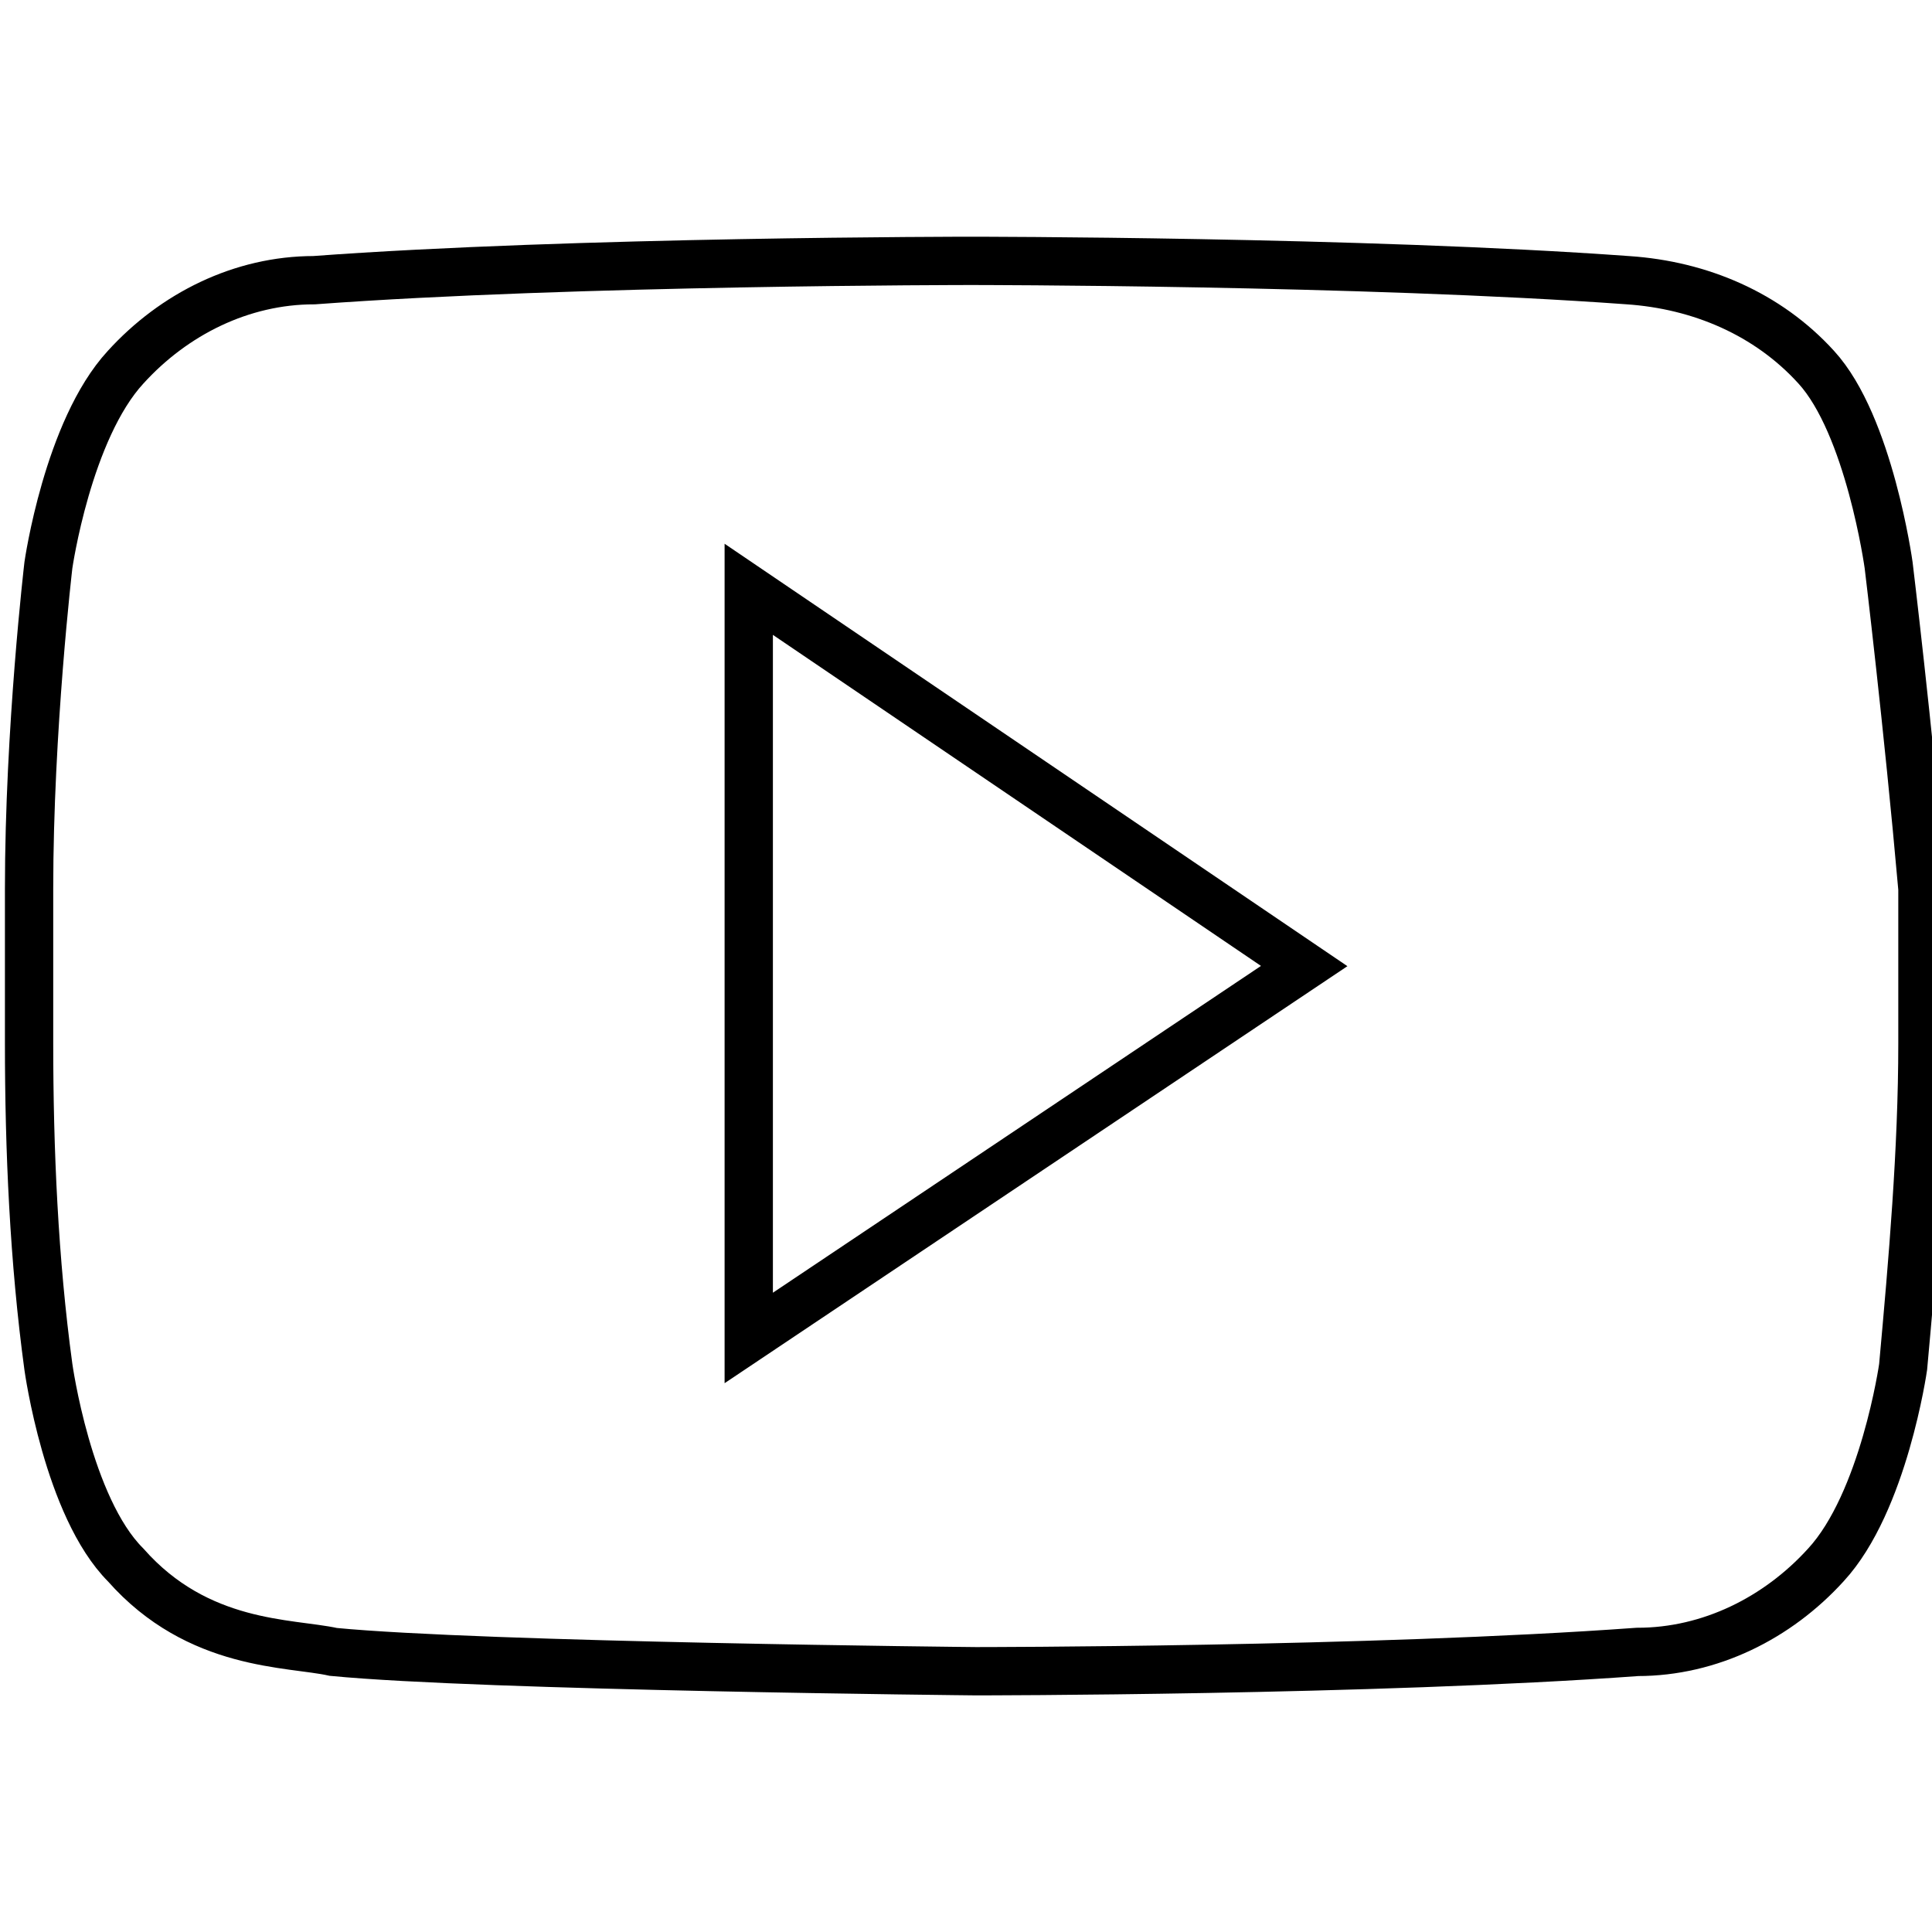
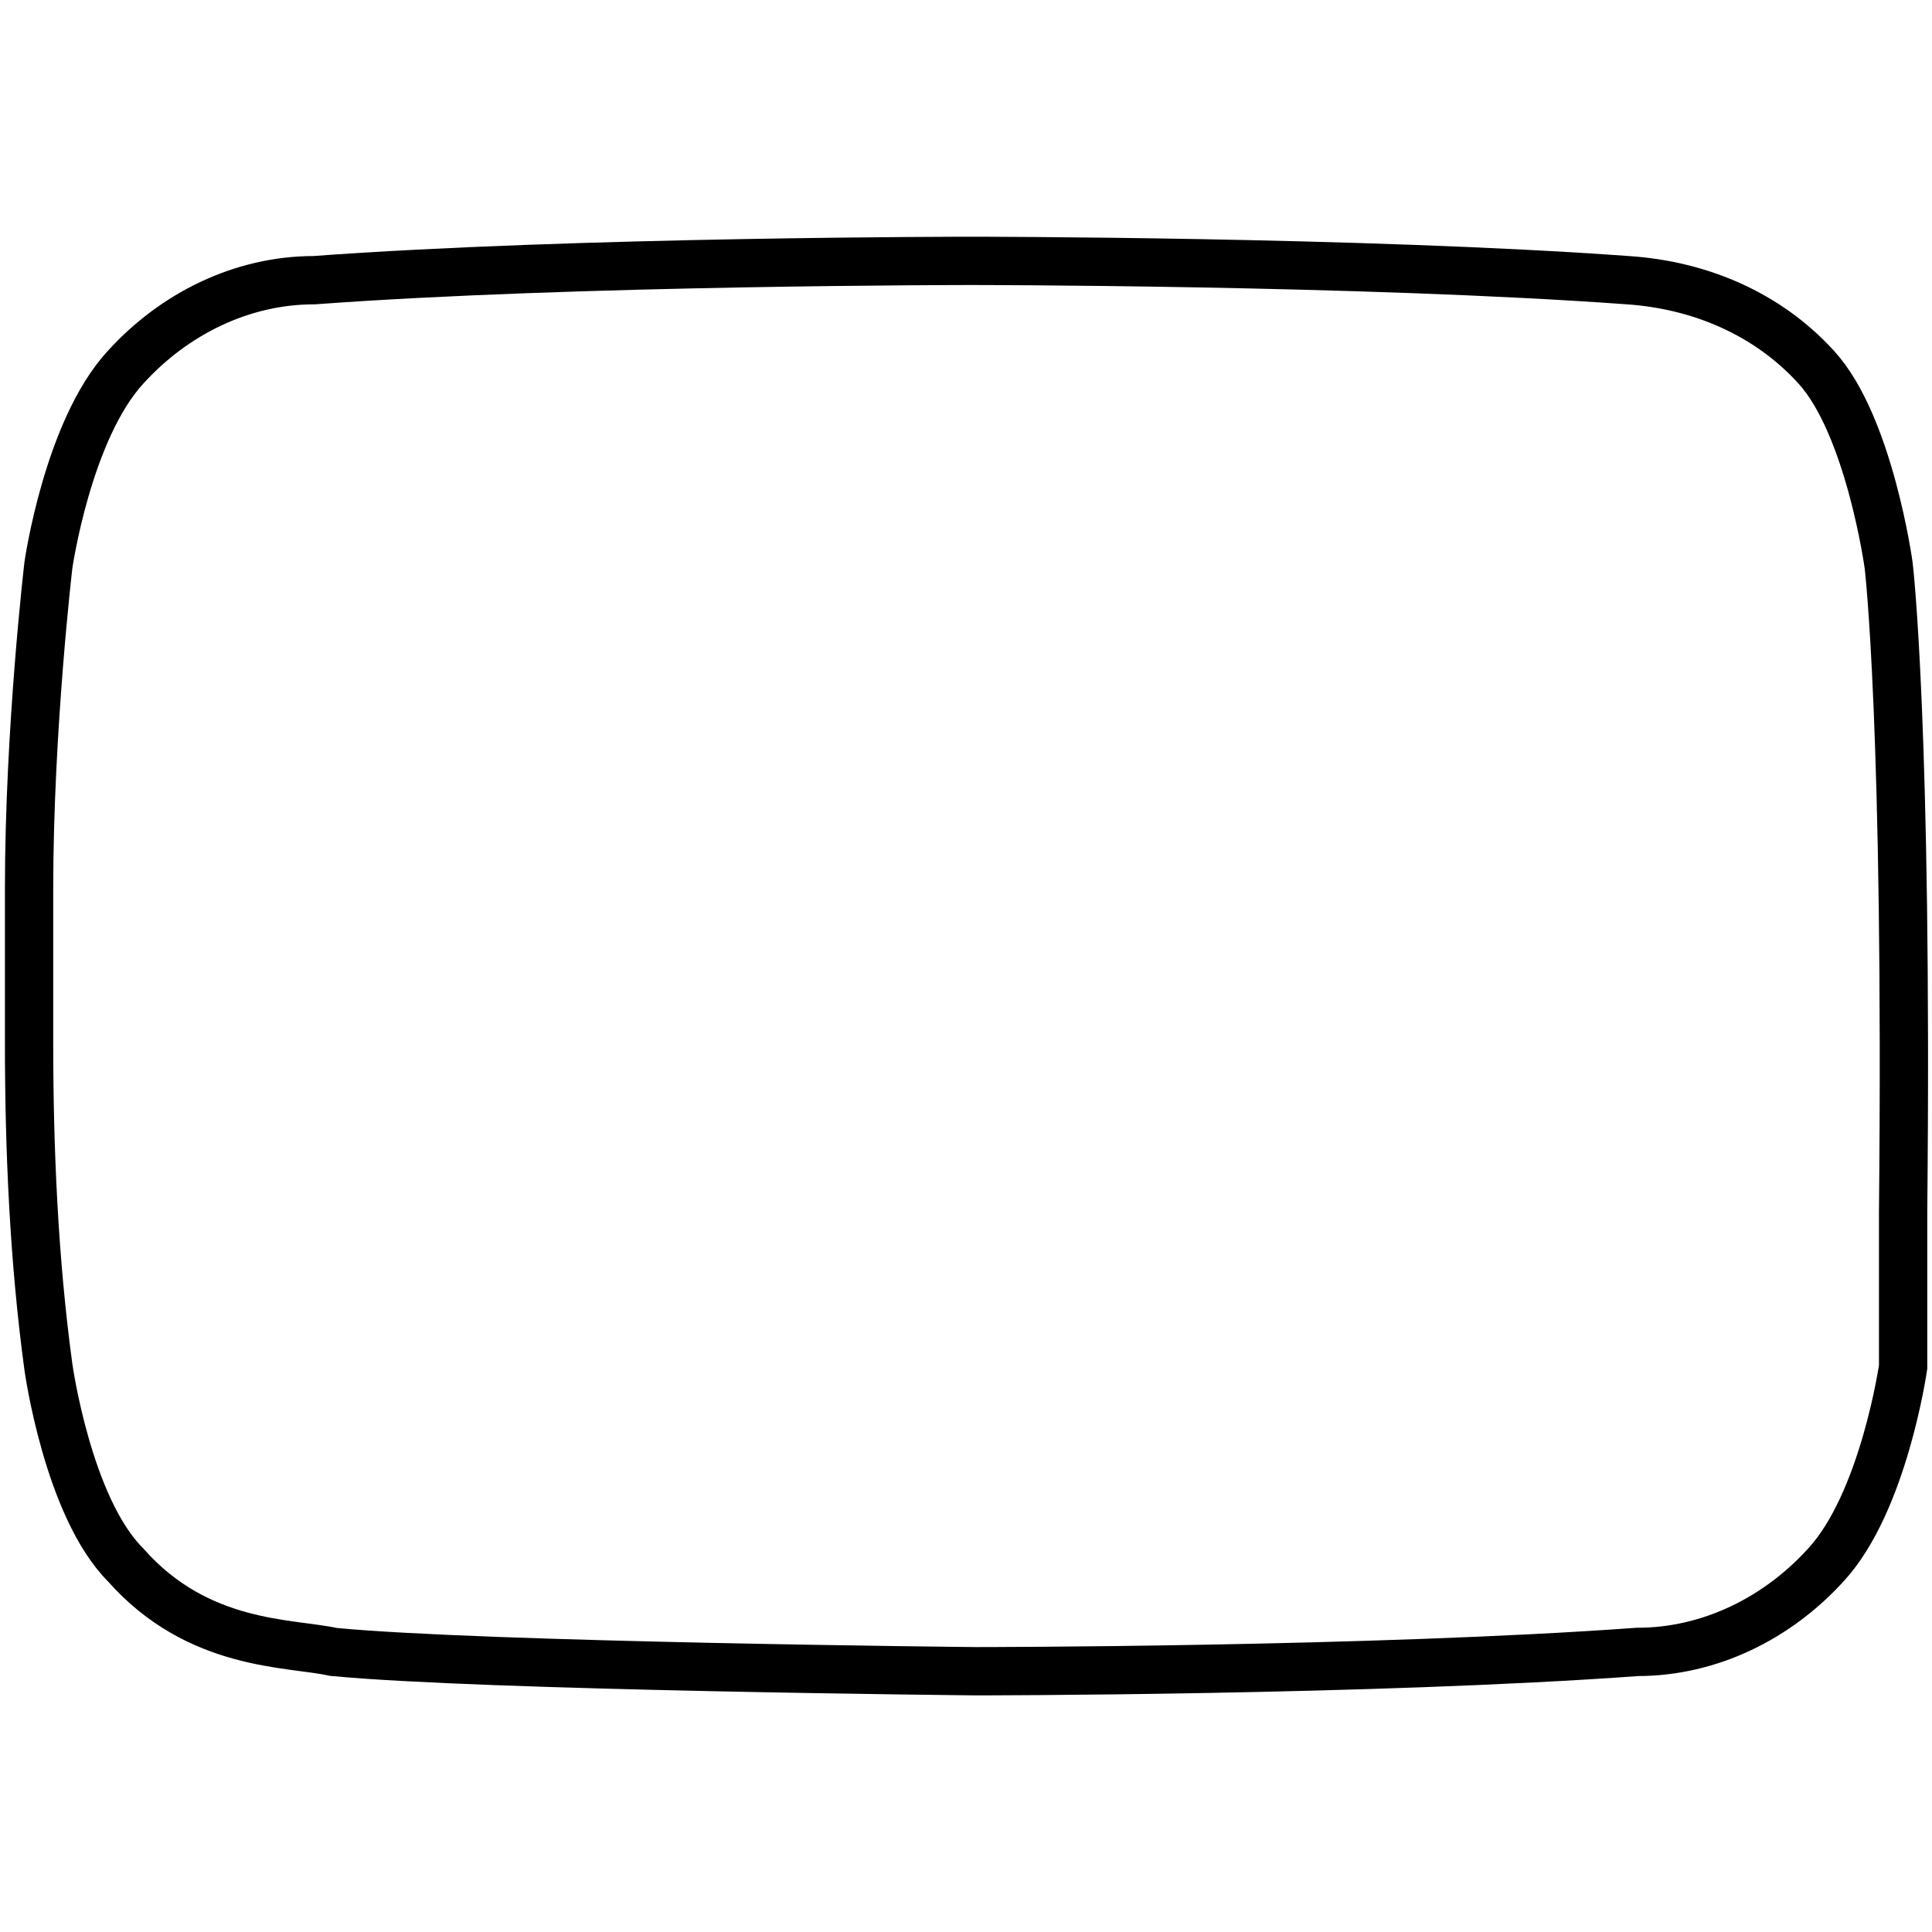
<svg xmlns="http://www.w3.org/2000/svg" version="1.1" id="Livello_1" x="0px" y="0px" width="40px" height="40px" viewBox="0 0 40 40" style="enable-background:new 0 0 40 40;" xml:space="preserve">
  <style type="text/css">
	.st0{fill:none;stroke:#000000;stroke-miterlimit:10;}
</style>
  <g id="Raggruppa_62" transform="translate(-551.198 -5566.199)">
-     <path id="Tracciato_39" class="st0" d="M590.3,5577.9c0,0-0.4-2.9-1.5-4.1c-1-1.1-2.4-1.7-3.9-1.8c-5.5-0.4-13.6-0.4-13.6-0.4h0   c0,0-8.2,0-13.6,0.4c-1.5,0-2.9,0.7-3.9,1.8c-1.2,1.3-1.6,4.1-1.6,4.1s-0.4,3.4-0.4,6.7v3.2c0,2.2,0.1,4.5,0.4,6.7   c0,0,0.4,2.9,1.6,4.1c1.5,1.7,3.4,1.6,4.3,1.8c3.1,0.3,13.3,0.4,13.3,0.4s8.2,0,13.7-0.4c1.5,0,2.9-0.7,3.9-1.8   c1.2-1.3,1.6-4.1,1.6-4.1c0.2-2.2,0.4-4.5,0.4-6.7v-3.2C590.7,5581.2,590.3,5577.9,590.3,5577.9z" />
-     <path id="Tracciato_40" class="st0" d="M566.7,5578.4v15.5l11.5-7.7L566.7,5578.4z" />
+     <path id="Tracciato_39" class="st0" d="M590.3,5577.9c0,0-0.4-2.9-1.5-4.1c-1-1.1-2.4-1.7-3.9-1.8c-5.5-0.4-13.6-0.4-13.6-0.4h0   c0,0-8.2,0-13.6,0.4c-1.5,0-2.9,0.7-3.9,1.8c-1.2,1.3-1.6,4.1-1.6,4.1s-0.4,3.4-0.4,6.7v3.2c0,2.2,0.1,4.5,0.4,6.7   c0,0,0.4,2.9,1.6,4.1c1.5,1.7,3.4,1.6,4.3,1.8c3.1,0.3,13.3,0.4,13.3,0.4s8.2,0,13.7-0.4c1.5,0,2.9-0.7,3.9-1.8   c1.2-1.3,1.6-4.1,1.6-4.1v-3.2C590.7,5581.2,590.3,5577.9,590.3,5577.9z" />
  </g>
</svg>